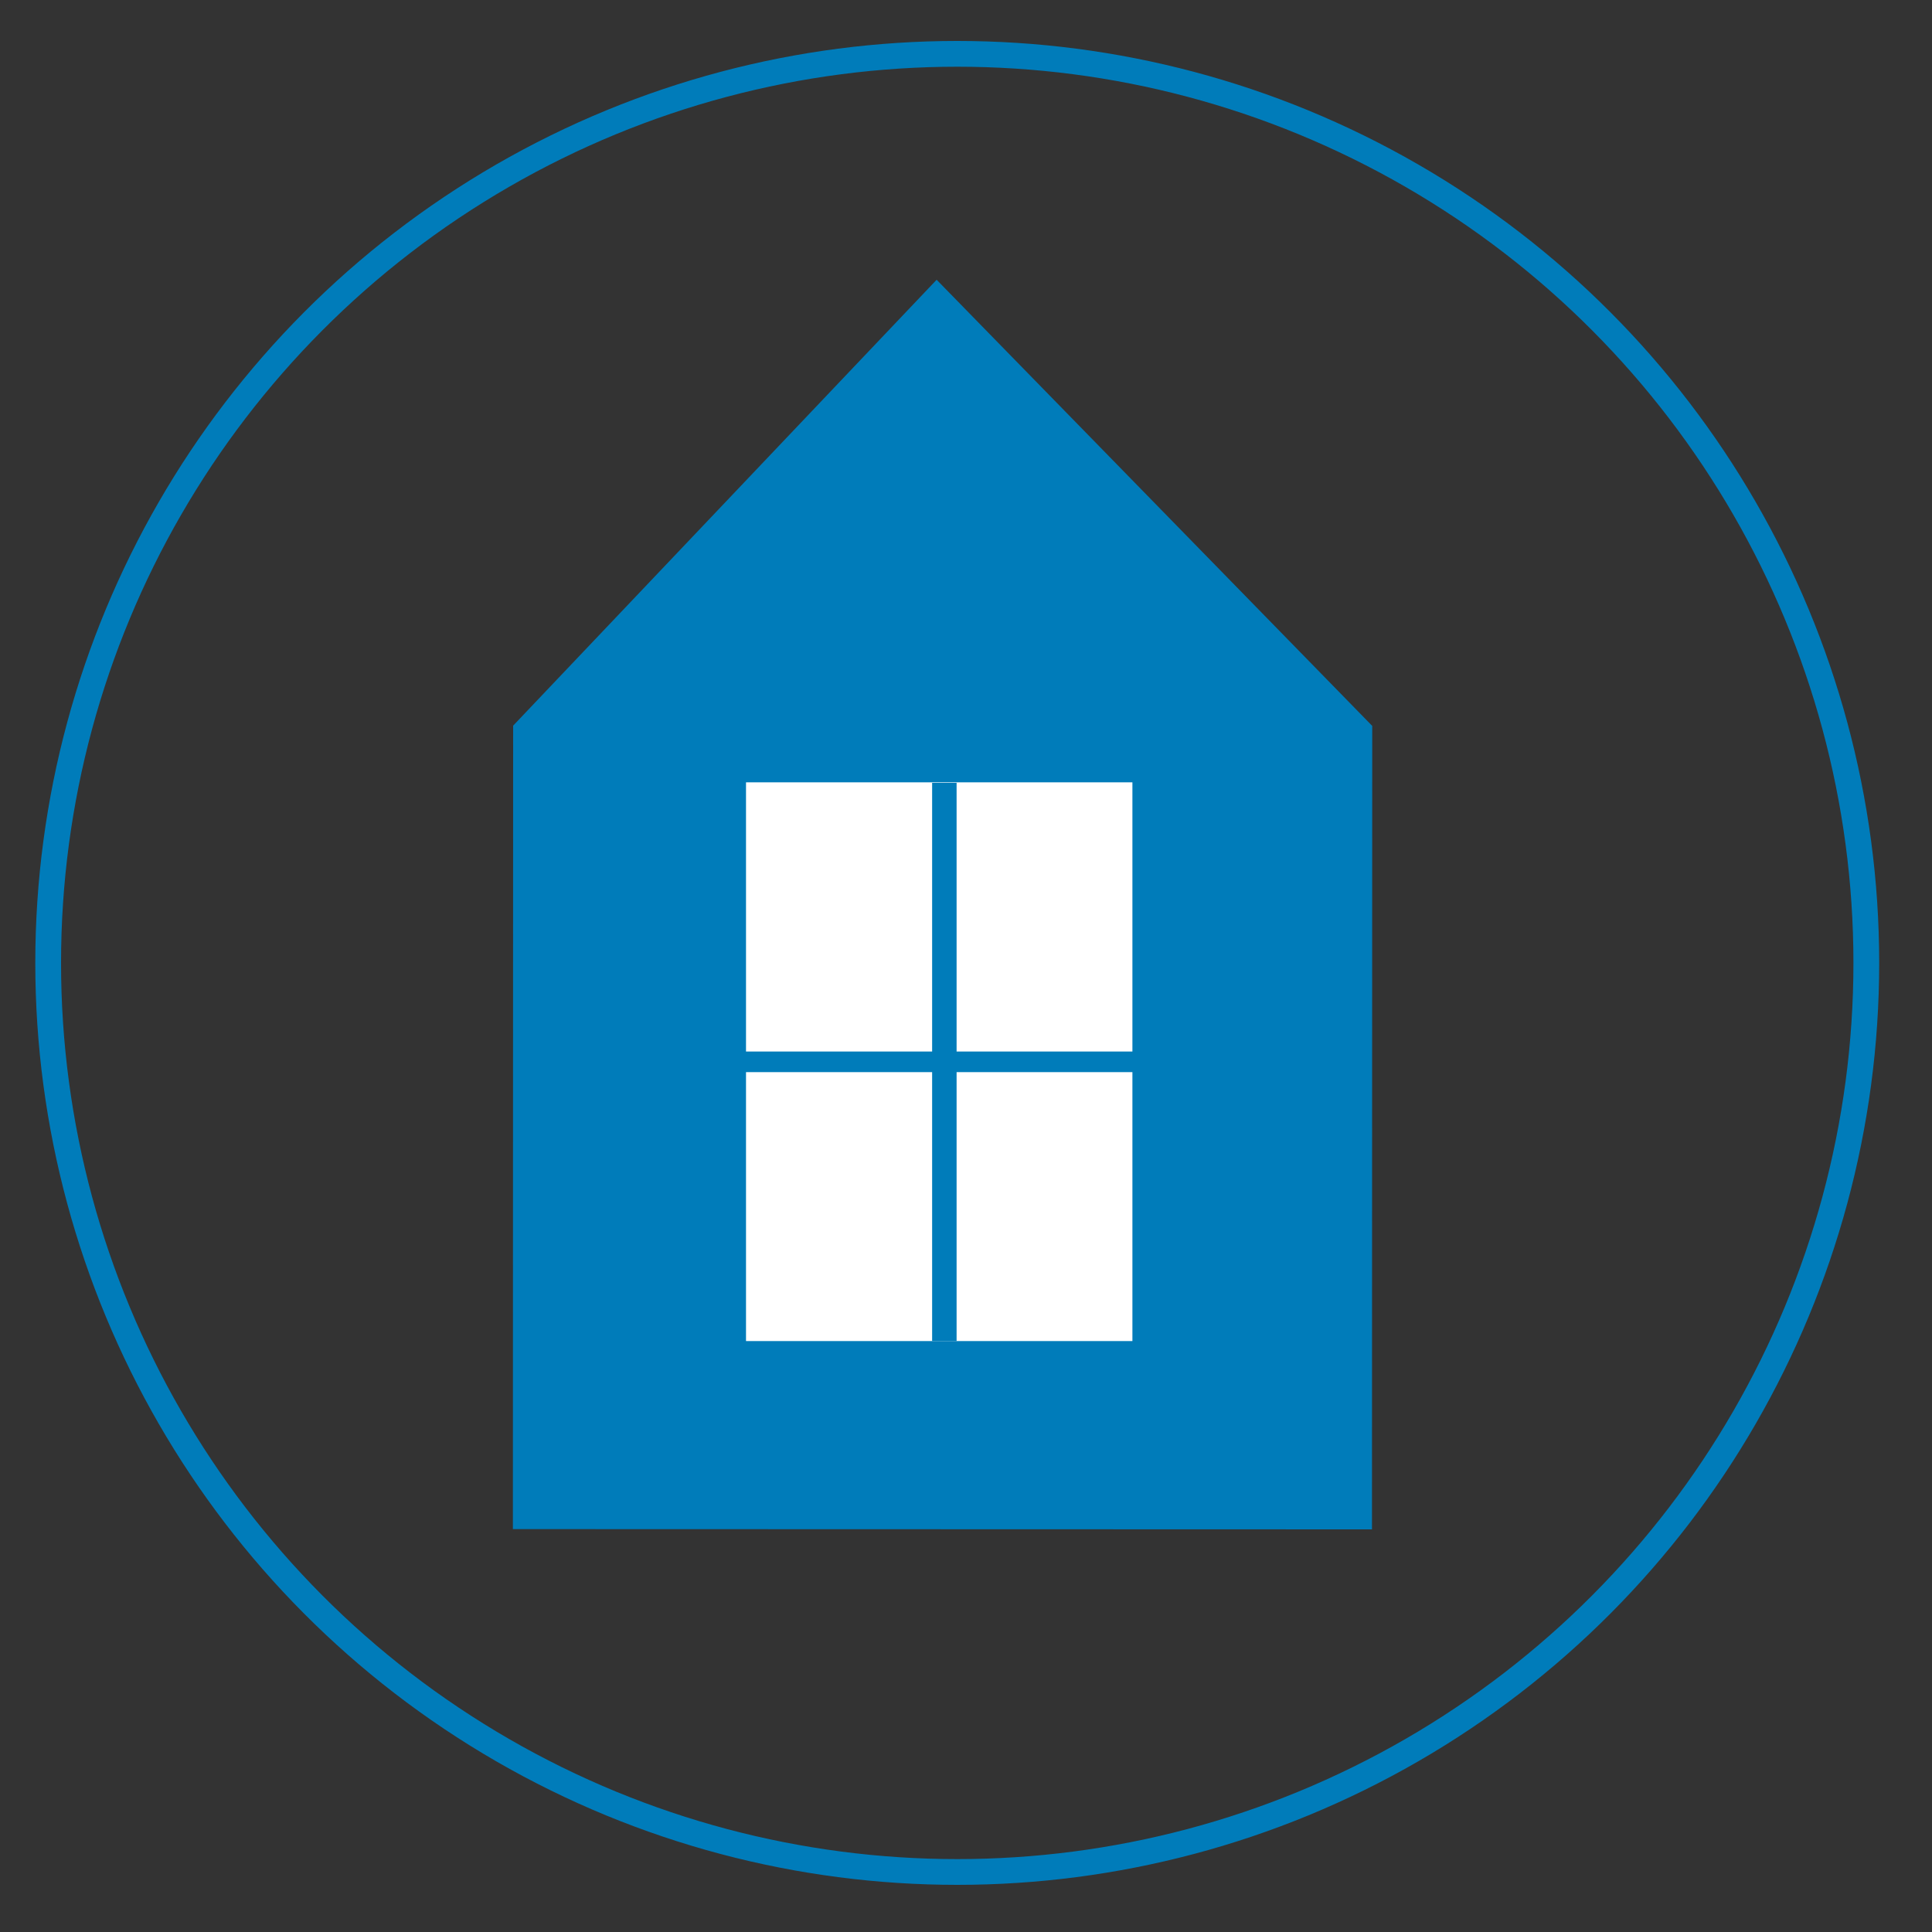
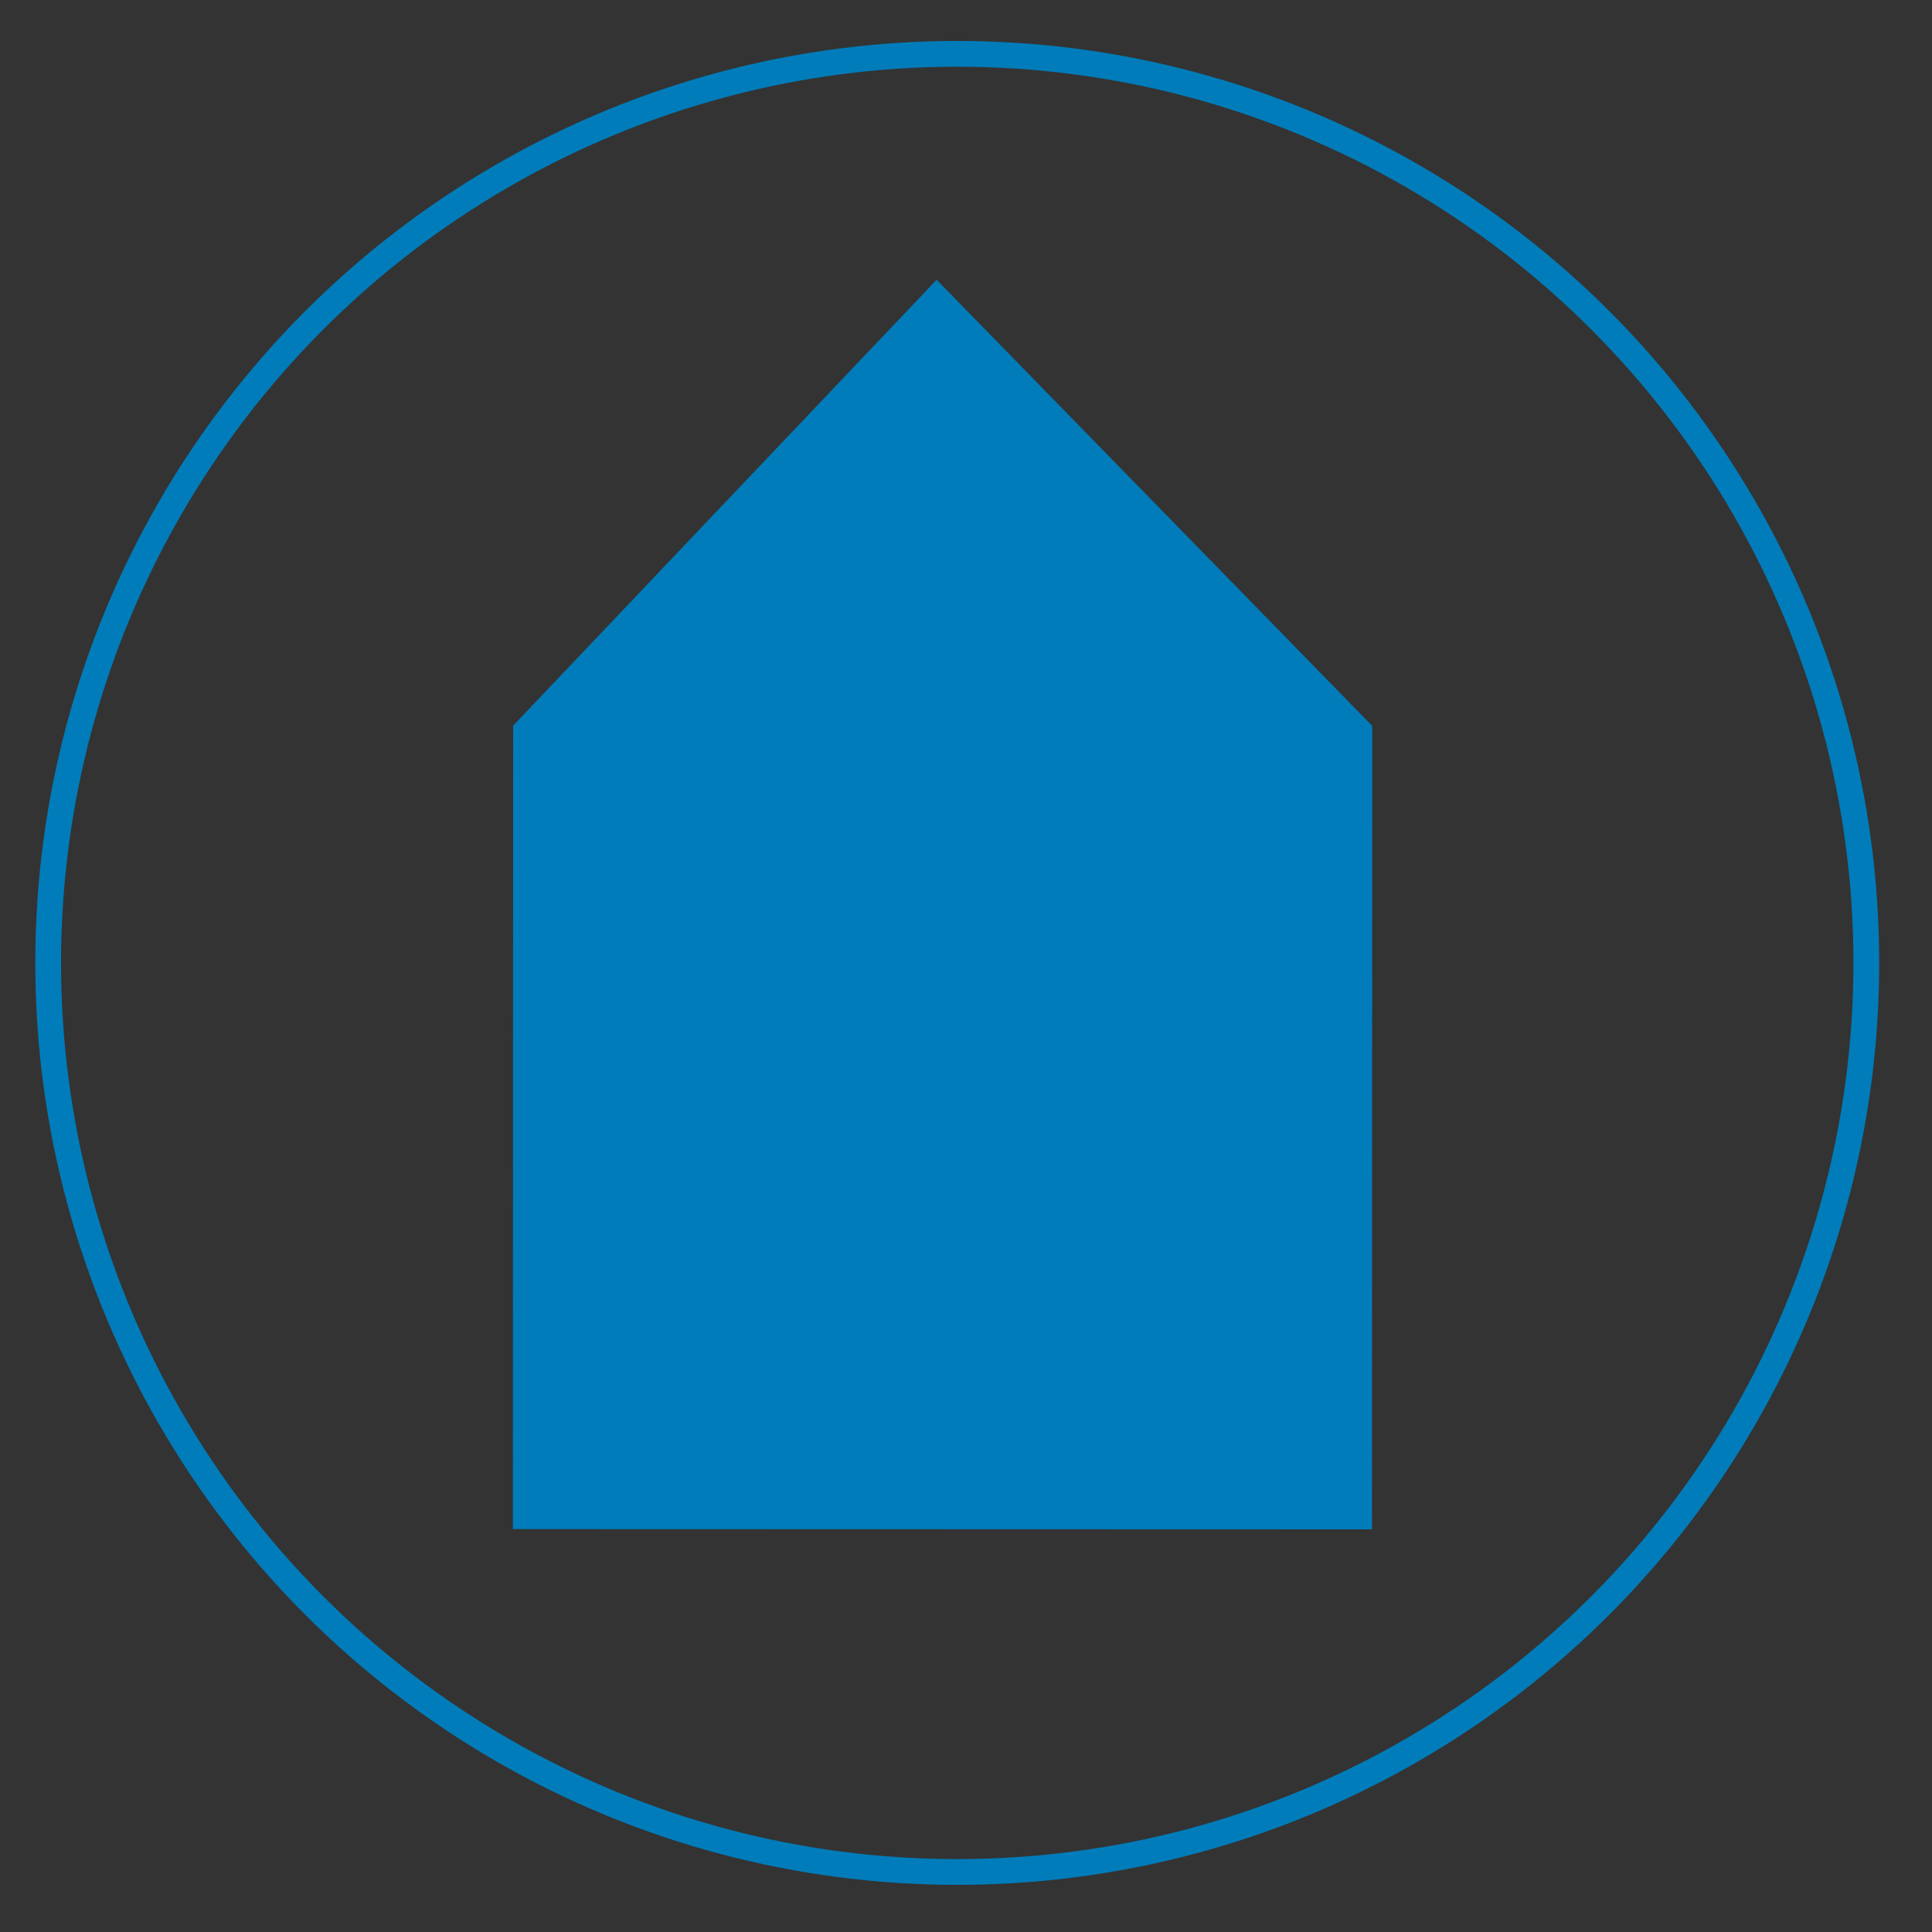
<svg xmlns="http://www.w3.org/2000/svg" id="Ebene_1" data-name="Ebene 1" viewBox="0 0 75 75" width="70" height="70">
  <rect x="0" y="0" width="75" height="75" fill="#333333" stroke="none" />
  <defs>
    <style>
      .cls-1 {
        stroke-width: .8px;
      }

      .cls-1, .cls-2, .cls-3 {
        stroke: #007cba;
        stroke-miterlimit: 10;
      }

      .cls-1, .cls-2, .cls-3, .cls-4 {
        fill: none;
      }

      .cls-2 {
        stroke-width: .95px;
      }

      .cls-4 {
        stroke: #fff;
        stroke-linejoin: round;
        stroke-width: .91px;
      }

      .cls-5 {
        fill: #fff;
      }

      .cls-6 {
        fill: #007cba;
      }
    </style>
  </defs>
  <path class="cls-4" d="M37.66,33.3l8.87-3.17v-2.79c0-.47-.38-.84-.84-.84h-18.53c-.47,0-.84.38-.84.84v5.78l5.44-2.78,5.91,2.95Z" />
  <g>
-     <path class="cls-4" d="M28.1,32.21v7.89h2.44v-9.13l-2.44,1.24ZM31.75,30.34l-1.22.62v9.13h2.35v-9.19l-1.13-.56ZM44.7,30.78v9.31h.98c.47,0,.84-.38.84-.84v-9.12s-1.83.65-1.83.65ZM26.31,33.12v6.13c0,.47.38.84.84.84h.94v-7.89l-1.78.91ZM32.88,30.91v9.19h2.44v-7.97l-2.44-1.22ZM42.26,31.65v8.44h2.44v-9.31l-2.44.87ZM39.92,32.49v7.61h2.35v-8.44l-2.35.84Z" />
    <path class="cls-4" d="M37.66,33.3l-.19-.09v6.9h2.44v-7.61l-2.25.8ZM35.32,32.12v7.97h2.16v-6.9l-2.16-1.08Z" />
  </g>
-   <path class="cls-4" d="M34.71,40.1v3.66M38.09,40.1v3.66M40.15,44.24c0-.27-.22-.48-.48-.48h-6.53c-.27,0-.48.22-.48.48v.63h7.5v-.63h0Z" />
  <polygon class="cls-6" points="53.26 59.37 19.91 59.36 19.92 28.17 36.36 10.86 53.27 28.18 53.26 59.37" />
  <g>
-     <rect class="cls-5" x="28.96" y="30.37" width="15" height="21.69" />
-     <line class="cls-1" x1="28.65" y1="41.22" x2="44.21" y2="41.22" />
    <line class="cls-2" x1="36.66" y1="30.39" x2="36.66" y2="52.06" />
  </g>
  <circle class="cls-3" cx="37.16" cy="37.38" r="35.29" />
</svg>